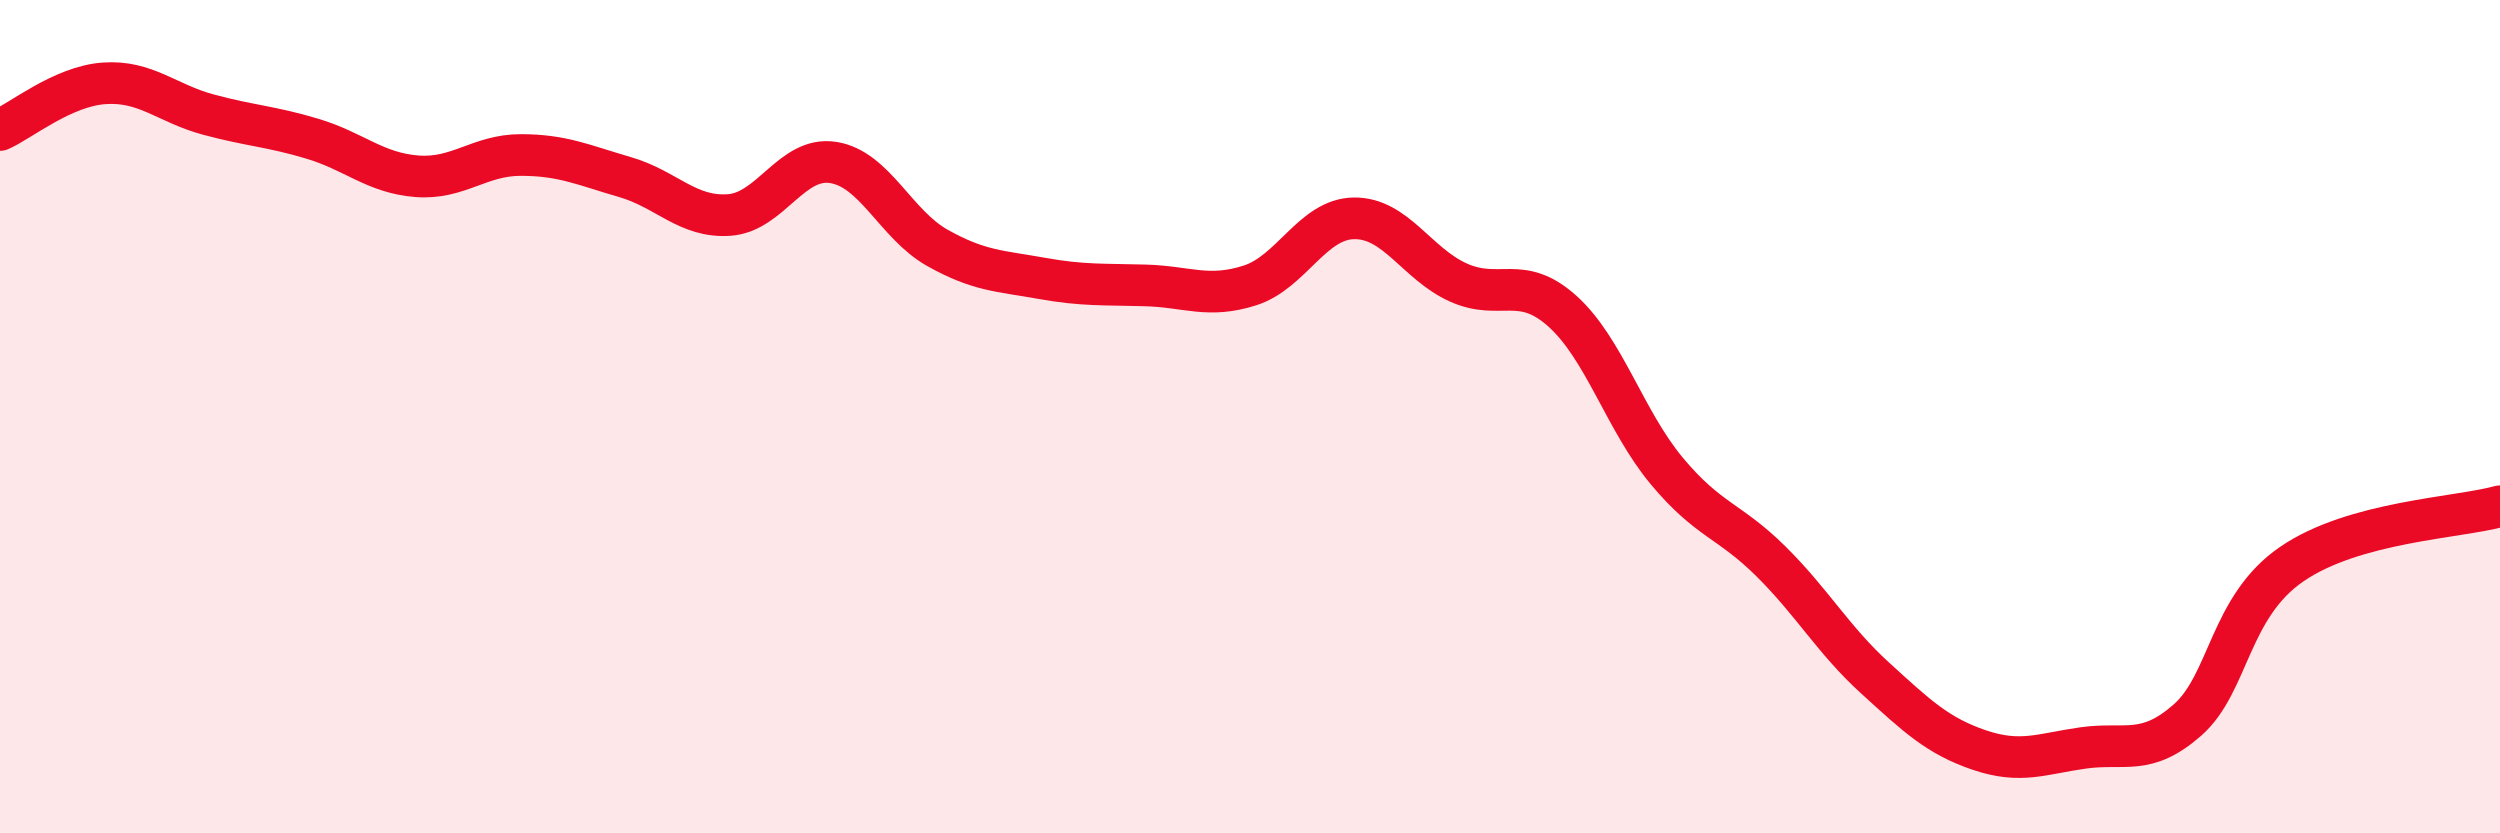
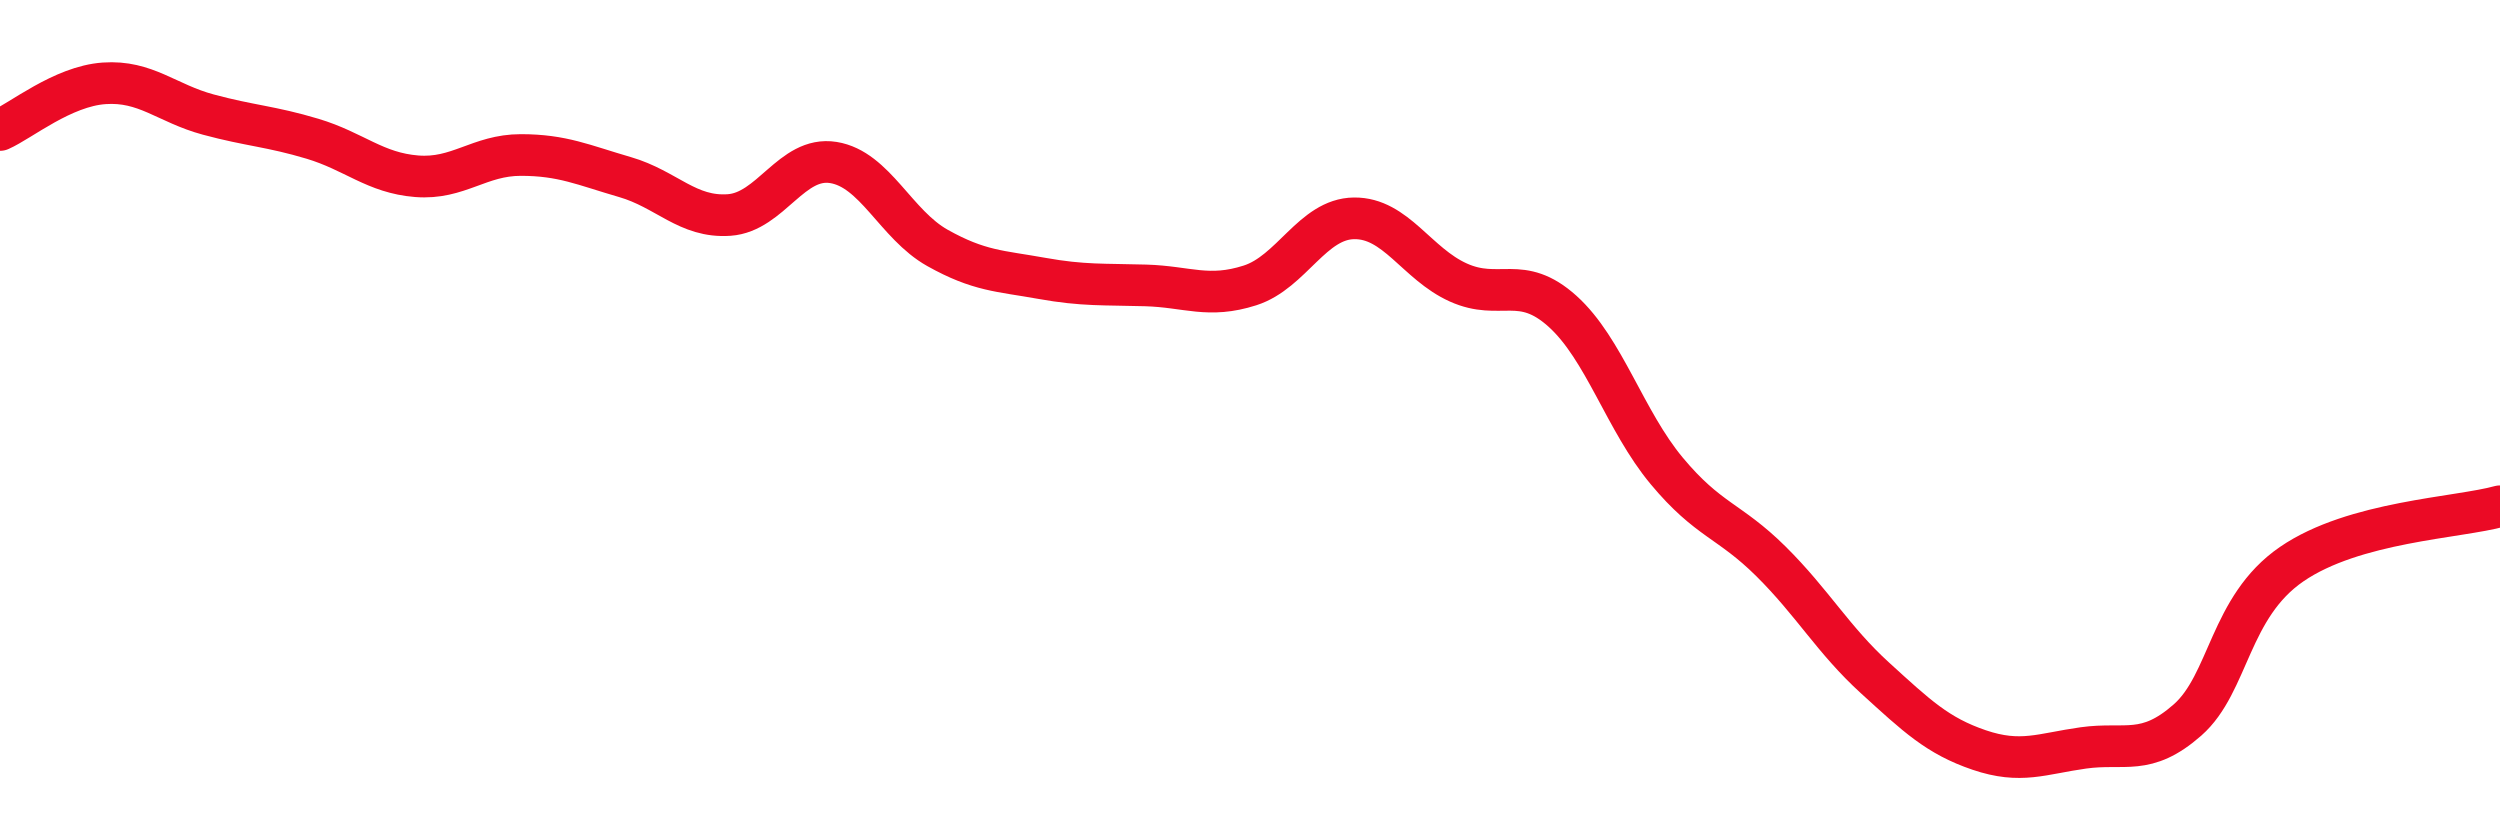
<svg xmlns="http://www.w3.org/2000/svg" width="60" height="20" viewBox="0 0 60 20">
-   <path d="M 0,3.12 C 0.5,2.9 1.5,2.07 2.5,2 C 3.5,1.93 4,2.48 5,2.75 C 6,3.02 6.5,3.03 7.5,3.33 C 8.5,3.63 9,4.15 10,4.23 C 11,4.31 11.5,3.72 12.5,3.72 C 13.5,3.72 14,3.96 15,4.25 C 16,4.54 16.5,5.23 17.5,5.16 C 18.5,5.09 19,3.74 20,3.9 C 21,4.06 21.5,5.39 22.5,5.95 C 23.5,6.51 24,6.5 25,6.68 C 26,6.86 26.5,6.82 27.5,6.85 C 28.5,6.88 29,7.17 30,6.85 C 31,6.53 31.5,5.25 32.5,5.24 C 33.5,5.23 34,6.33 35,6.78 C 36,7.23 36.5,6.57 37.5,7.47 C 38.5,8.37 39,10.1 40,11.3 C 41,12.5 41.5,12.48 42.5,13.47 C 43.5,14.46 44,15.36 45,16.27 C 46,17.18 46.5,17.66 47.5,18 C 48.5,18.34 49,18.09 50,17.95 C 51,17.81 51.5,18.16 52.5,17.28 C 53.5,16.4 53.5,14.57 55,13.54 C 56.5,12.51 59,12.43 60,12.15L60 20L0 20Z" fill="#EB0A25" opacity="0.1" stroke-linecap="round" stroke-linejoin="round" />
  <path d="M 0,3.12 C 0.5,2.9 1.5,2.07 2.5,2 C 3.5,1.93 4,2.48 5,2.75 C 6,3.02 6.5,3.03 7.5,3.33 C 8.5,3.63 9,4.15 10,4.23 C 11,4.31 11.5,3.72 12.5,3.72 C 13.5,3.72 14,3.96 15,4.25 C 16,4.54 16.5,5.23 17.5,5.16 C 18.5,5.09 19,3.74 20,3.9 C 21,4.06 21.5,5.39 22.5,5.95 C 23.5,6.51 24,6.5 25,6.68 C 26,6.86 26.5,6.82 27.5,6.85 C 28.5,6.88 29,7.17 30,6.85 C 31,6.53 31.5,5.25 32.5,5.24 C 33.5,5.23 34,6.33 35,6.78 C 36,7.23 36.5,6.57 37.5,7.47 C 38.5,8.37 39,10.1 40,11.3 C 41,12.5 41.5,12.48 42.5,13.47 C 43.5,14.46 44,15.36 45,16.27 C 46,17.18 46.5,17.66 47.5,18 C 48.5,18.34 49,18.09 50,17.95 C 51,17.81 51.5,18.16 52.5,17.28 C 53.5,16.4 53.5,14.57 55,13.54 C 56.5,12.51 59,12.43 60,12.15" stroke="#EB0A25" stroke-width="1" fill="none" stroke-linecap="round" stroke-linejoin="round" />
</svg>